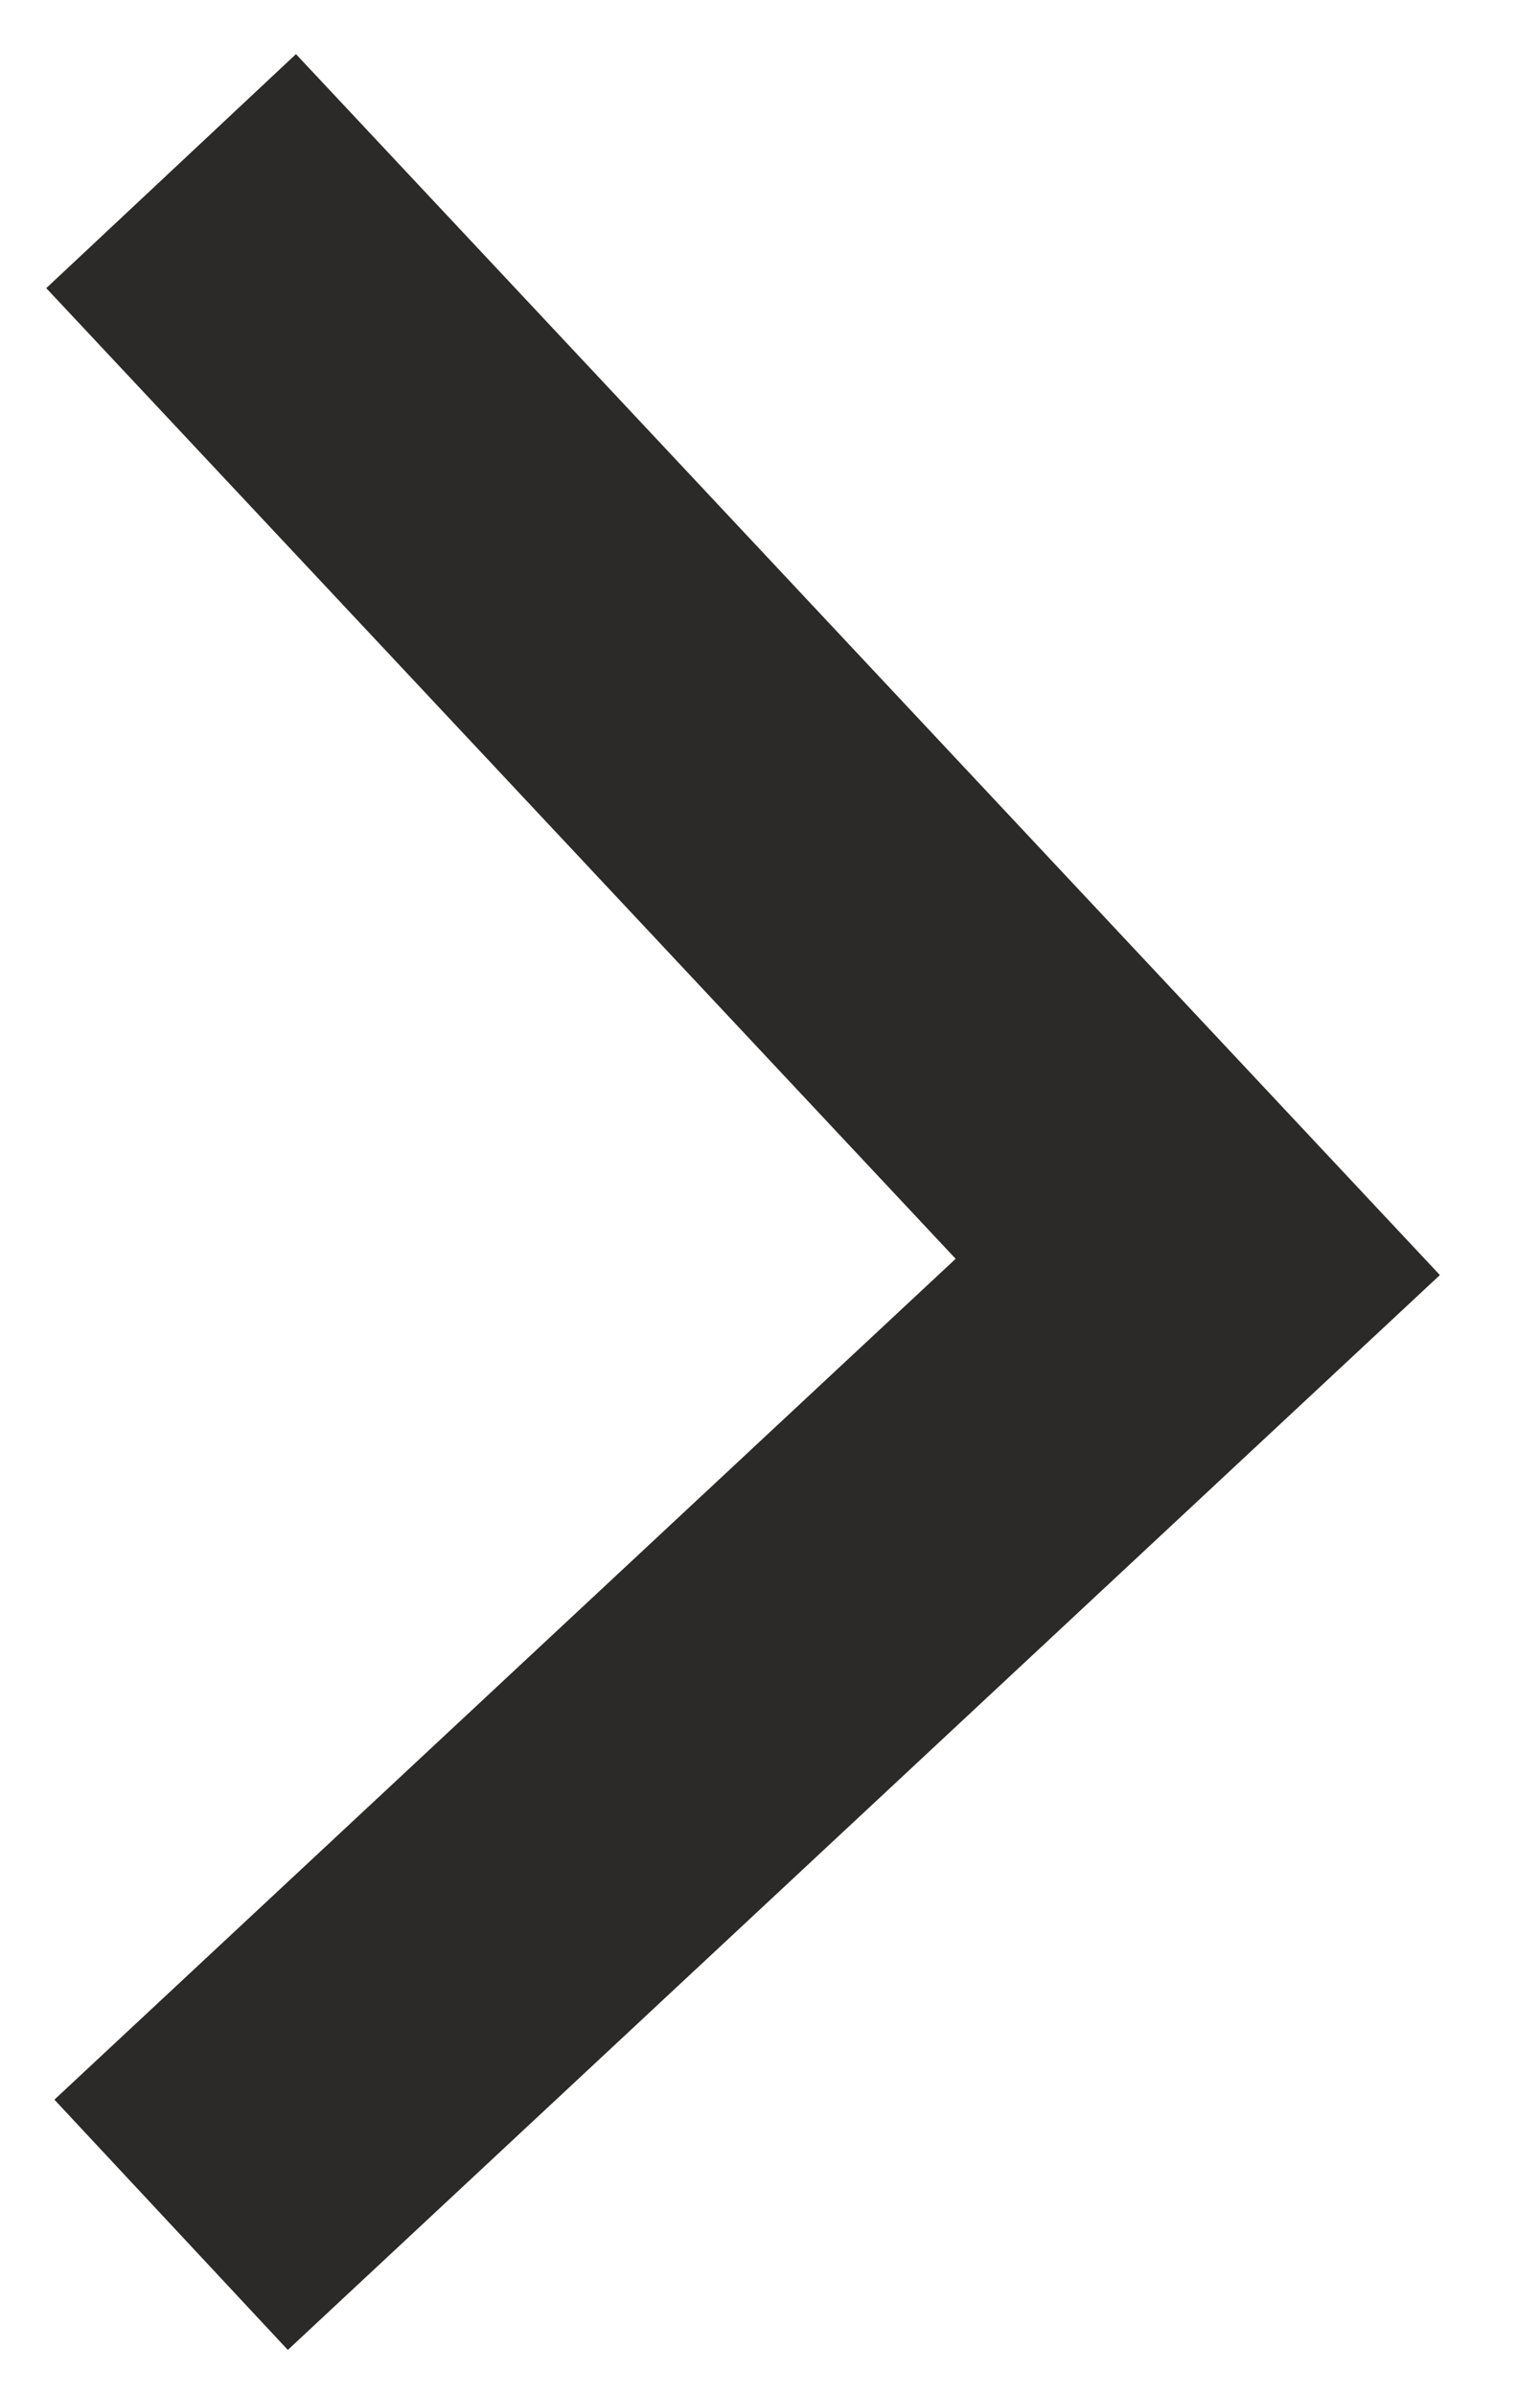
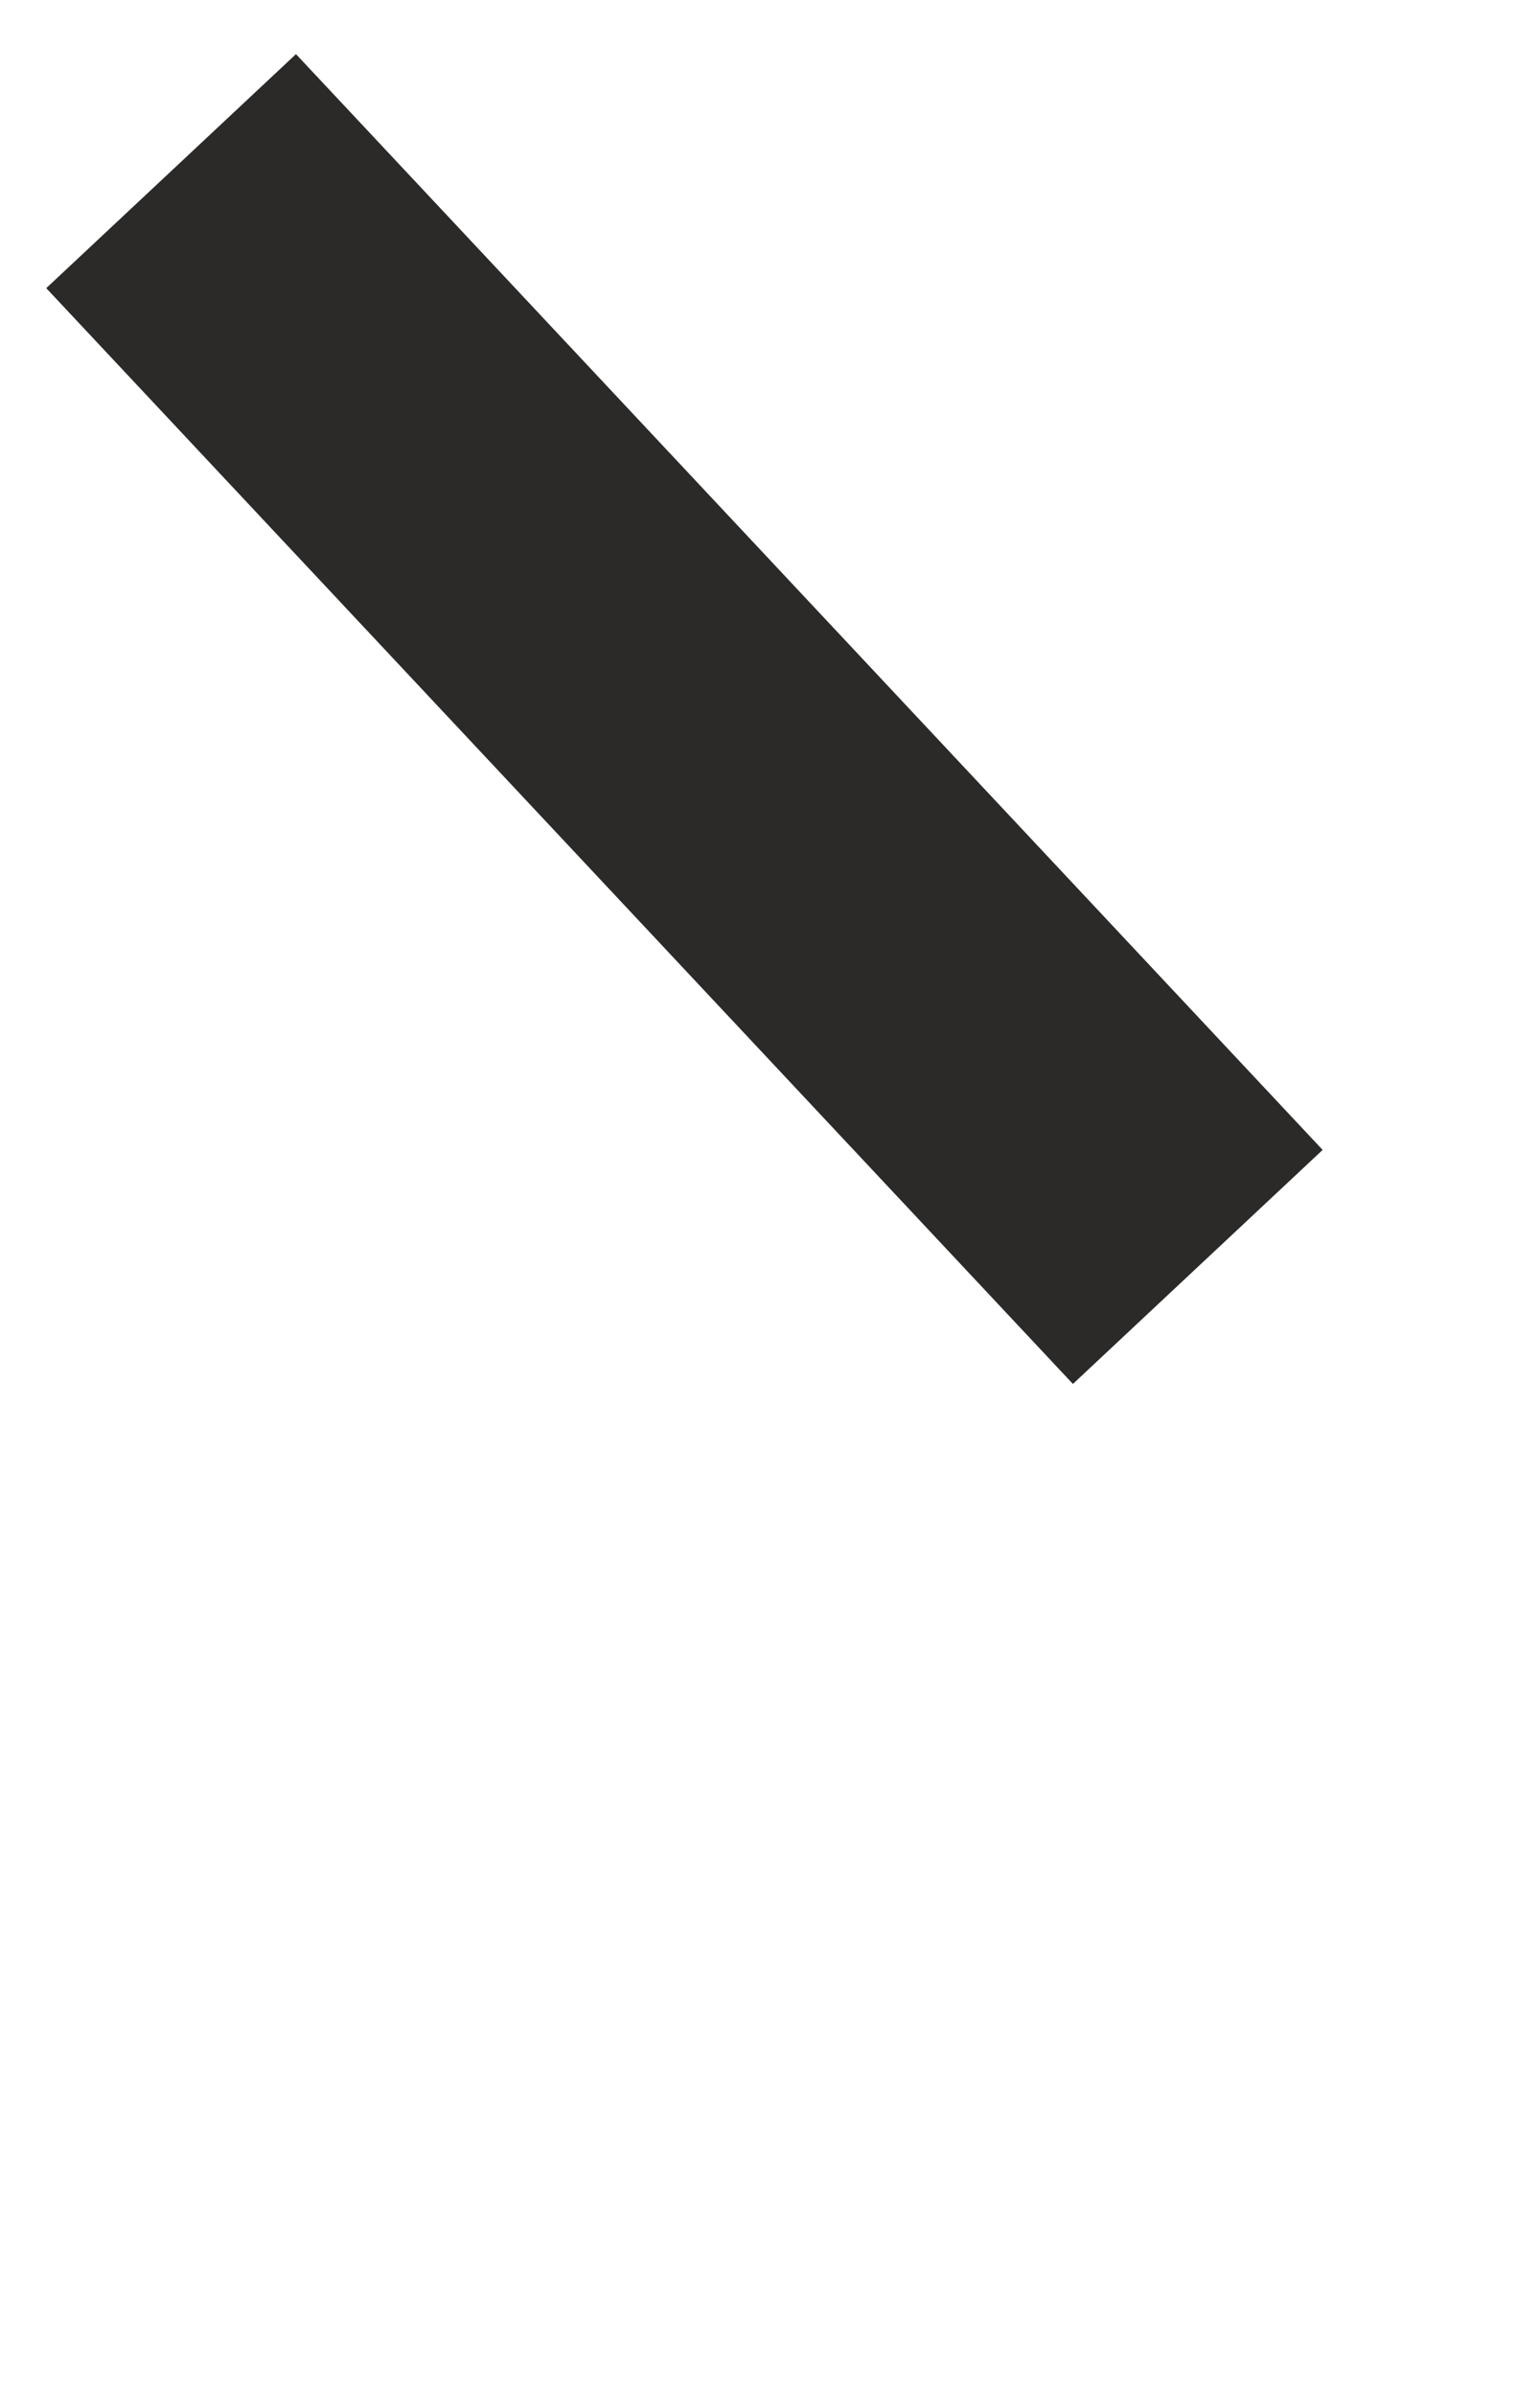
<svg xmlns="http://www.w3.org/2000/svg" width="9" height="14" viewBox="0 0 9 14" fill="none">
-   <path d="M1 1L7 7.403L1 13" stroke="#2B2A29" stroke-width="2" />
+   <path d="M1 1L7 7.403" stroke="#2B2A29" stroke-width="2" />
</svg>